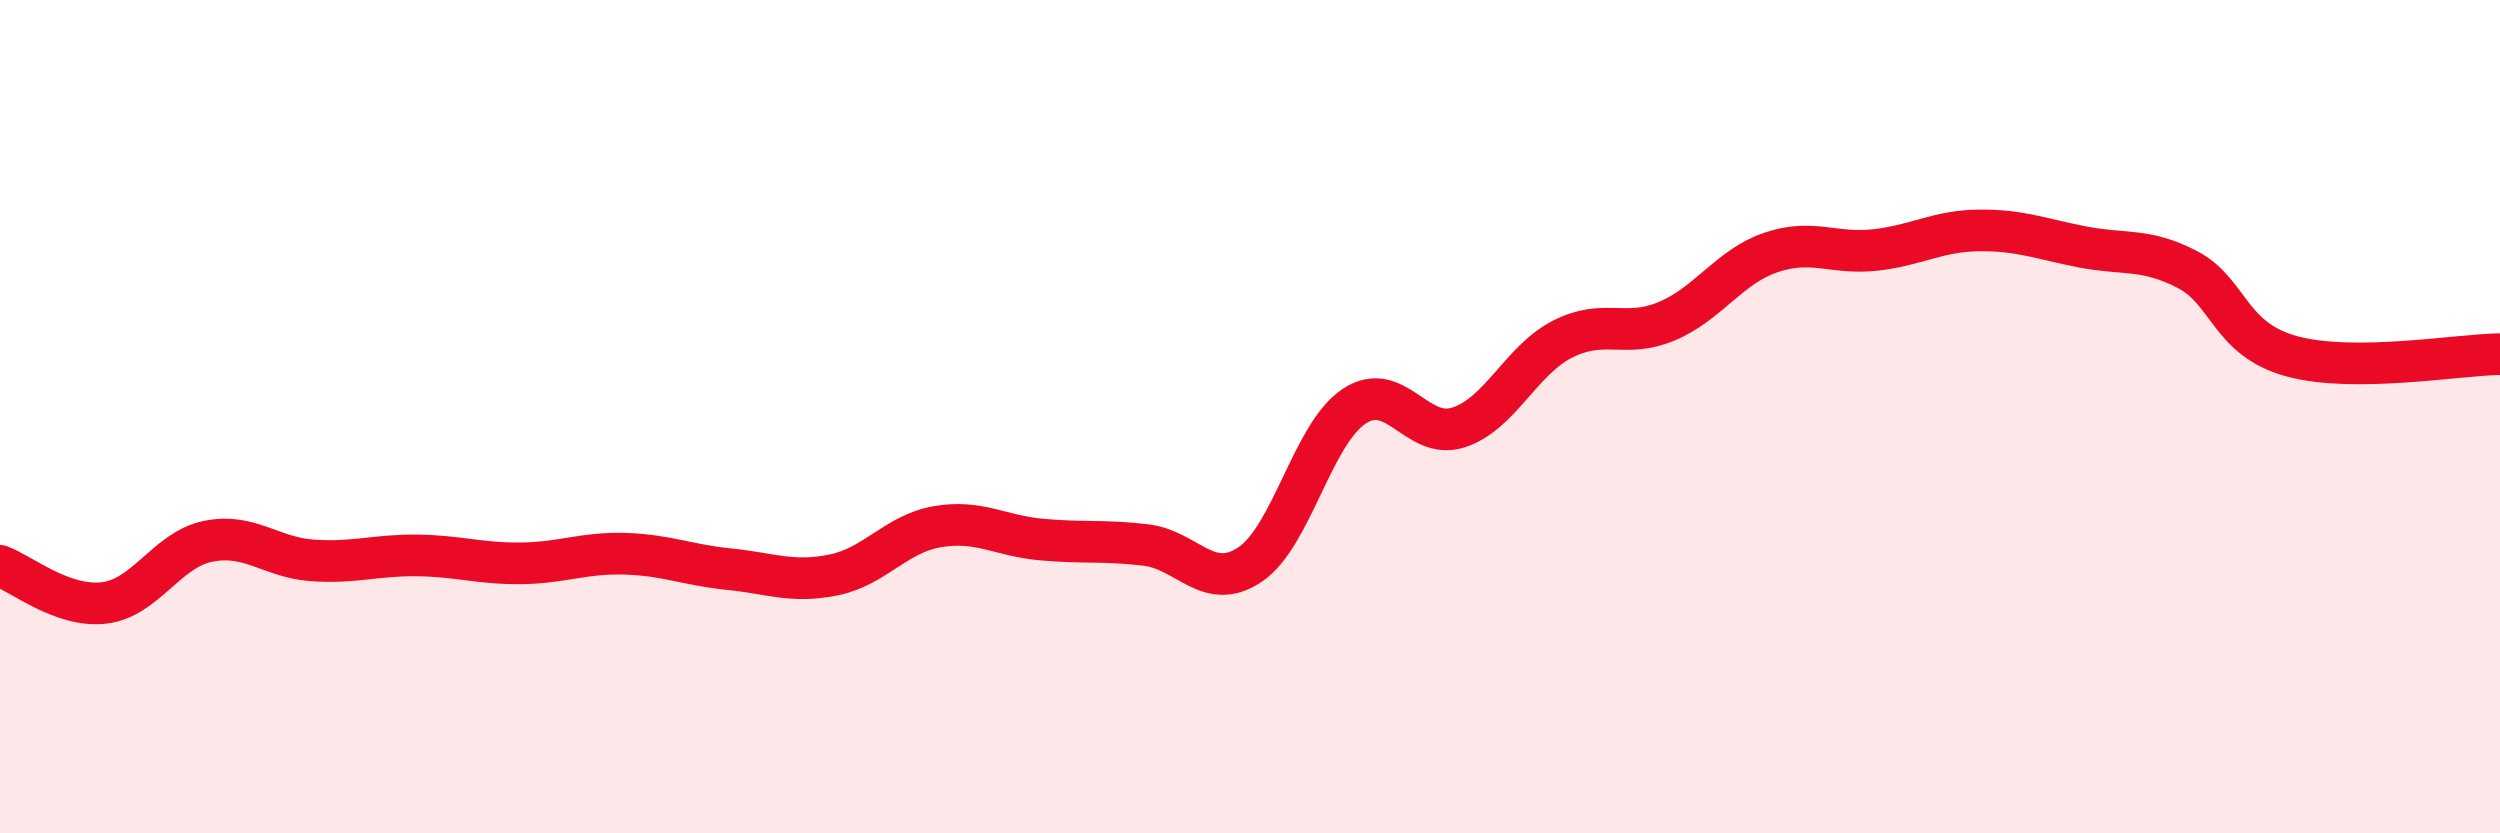
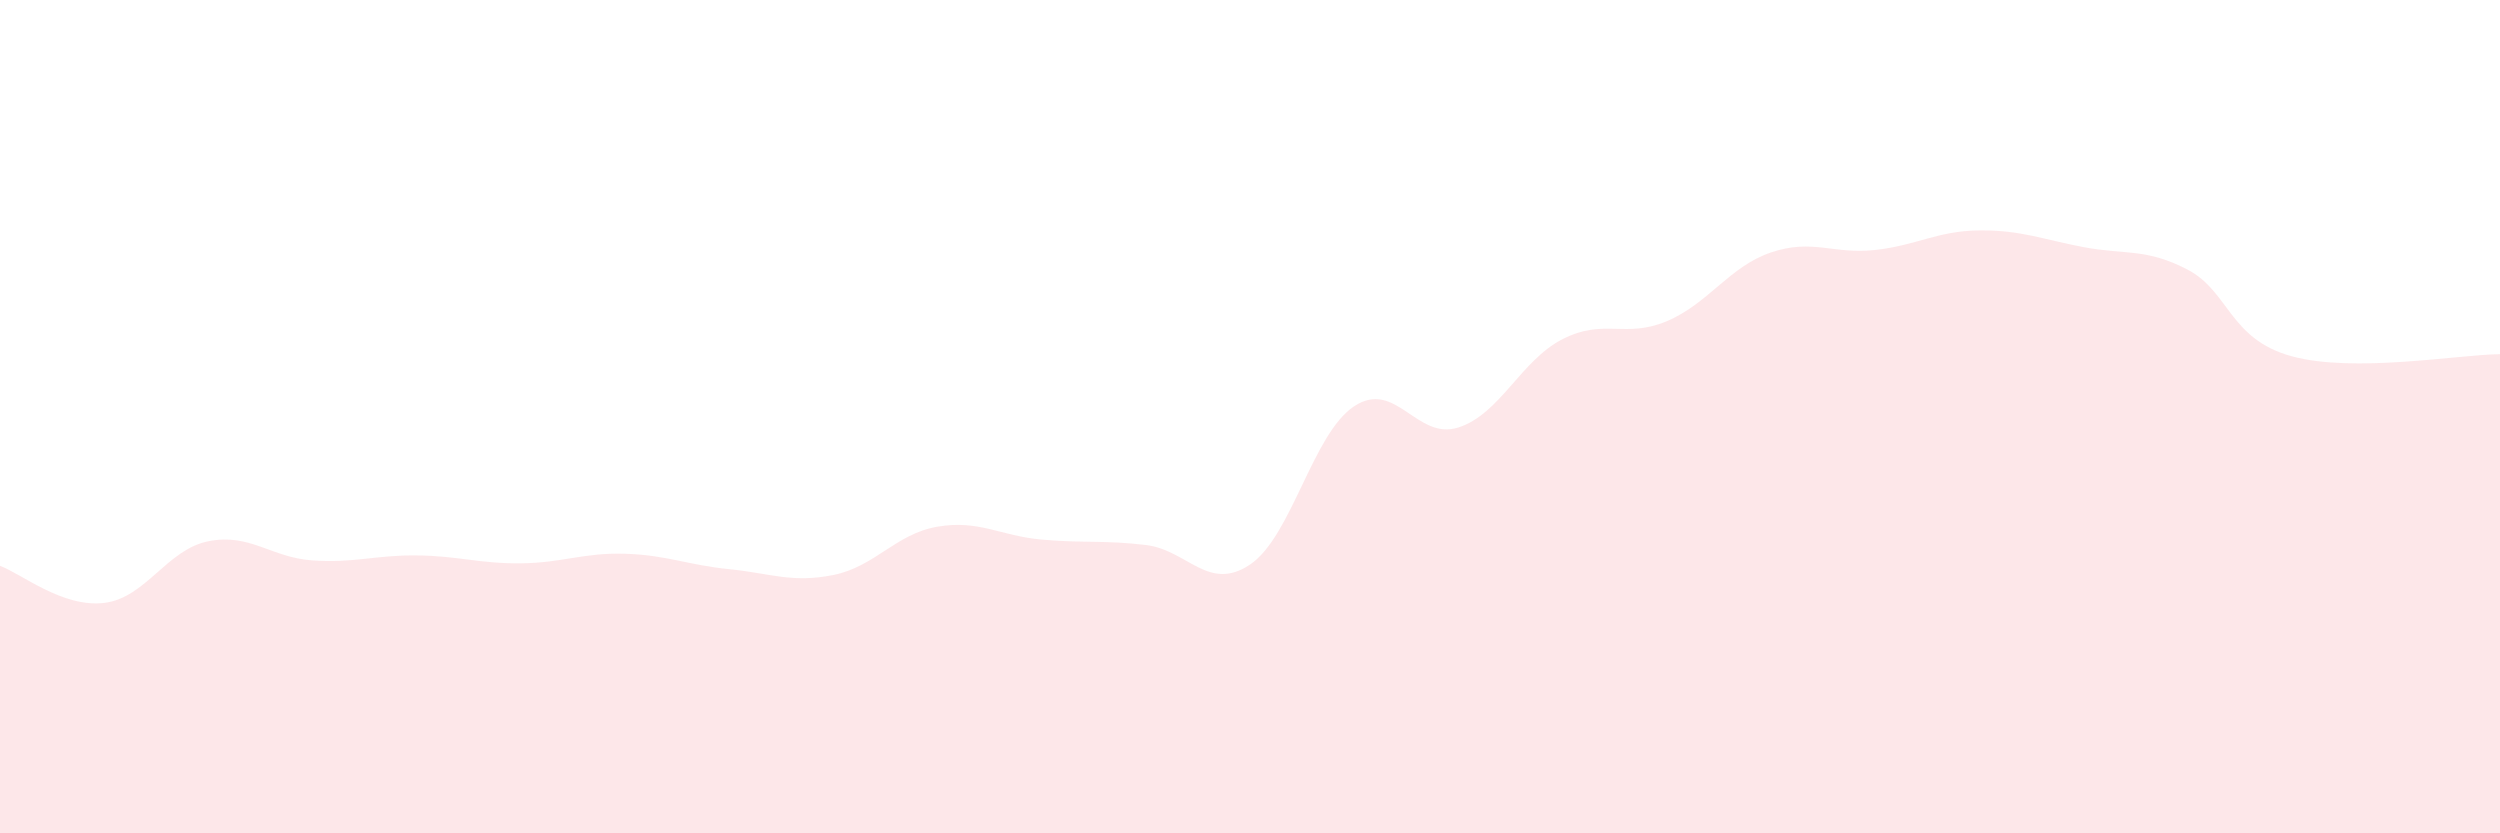
<svg xmlns="http://www.w3.org/2000/svg" width="60" height="20" viewBox="0 0 60 20">
  <path d="M 0,13.58 C 0.5,13.76 1.5,14.59 2.5,14.47 C 3.5,14.35 4,13.19 5,12.99 C 6,12.79 6.5,13.38 7.5,13.45 C 8.5,13.52 9,13.32 10,13.33 C 11,13.34 11.5,13.53 12.5,13.52 C 13.5,13.51 14,13.26 15,13.29 C 16,13.32 16.5,13.56 17.5,13.66 C 18.5,13.76 19,14 20,13.8 C 21,13.6 21.5,12.81 22.5,12.64 C 23.5,12.47 24,12.86 25,12.95 C 26,13.04 26.5,12.96 27.5,13.08 C 28.5,13.2 29,14.22 30,13.55 C 31,12.88 31.5,10.41 32.5,9.75 C 33.5,9.09 34,10.58 35,10.26 C 36,9.94 36.5,8.65 37.5,8.14 C 38.5,7.63 39,8.13 40,7.71 C 41,7.29 41.5,6.4 42.5,6.06 C 43.5,5.72 44,6.11 45,6 C 46,5.89 46.5,5.54 47.5,5.53 C 48.5,5.52 49,5.74 50,5.93 C 51,6.12 51.5,5.95 52.5,6.47 C 53.5,6.99 53.5,8.14 55,8.55 C 56.5,8.96 59,8.51 60,8.5L60 20L0 20Z" fill="#EB0A25" opacity="0.1" stroke-linecap="round" stroke-linejoin="round" />
-   <path d="M 0,13.58 C 0.5,13.76 1.5,14.59 2.5,14.47 C 3.5,14.35 4,13.19 5,12.99 C 6,12.79 6.5,13.38 7.5,13.45 C 8.5,13.52 9,13.32 10,13.33 C 11,13.34 11.5,13.53 12.5,13.52 C 13.5,13.51 14,13.26 15,13.29 C 16,13.32 16.5,13.56 17.5,13.66 C 18.5,13.76 19,14 20,13.8 C 21,13.6 21.5,12.81 22.5,12.64 C 23.5,12.47 24,12.86 25,12.95 C 26,13.04 26.5,12.96 27.5,13.08 C 28.5,13.2 29,14.22 30,13.55 C 31,12.88 31.5,10.41 32.5,9.75 C 33.5,9.09 34,10.58 35,10.26 C 36,9.94 36.5,8.65 37.5,8.14 C 38.5,7.63 39,8.13 40,7.71 C 41,7.29 41.5,6.4 42.5,6.06 C 43.5,5.72 44,6.11 45,6 C 46,5.89 46.5,5.54 47.5,5.53 C 48.5,5.52 49,5.74 50,5.93 C 51,6.12 51.5,5.95 52.5,6.47 C 53.5,6.99 53.5,8.14 55,8.55 C 56.5,8.96 59,8.51 60,8.5" stroke="#EB0A25" stroke-width="1" fill="none" stroke-linecap="round" stroke-linejoin="round" />
</svg>